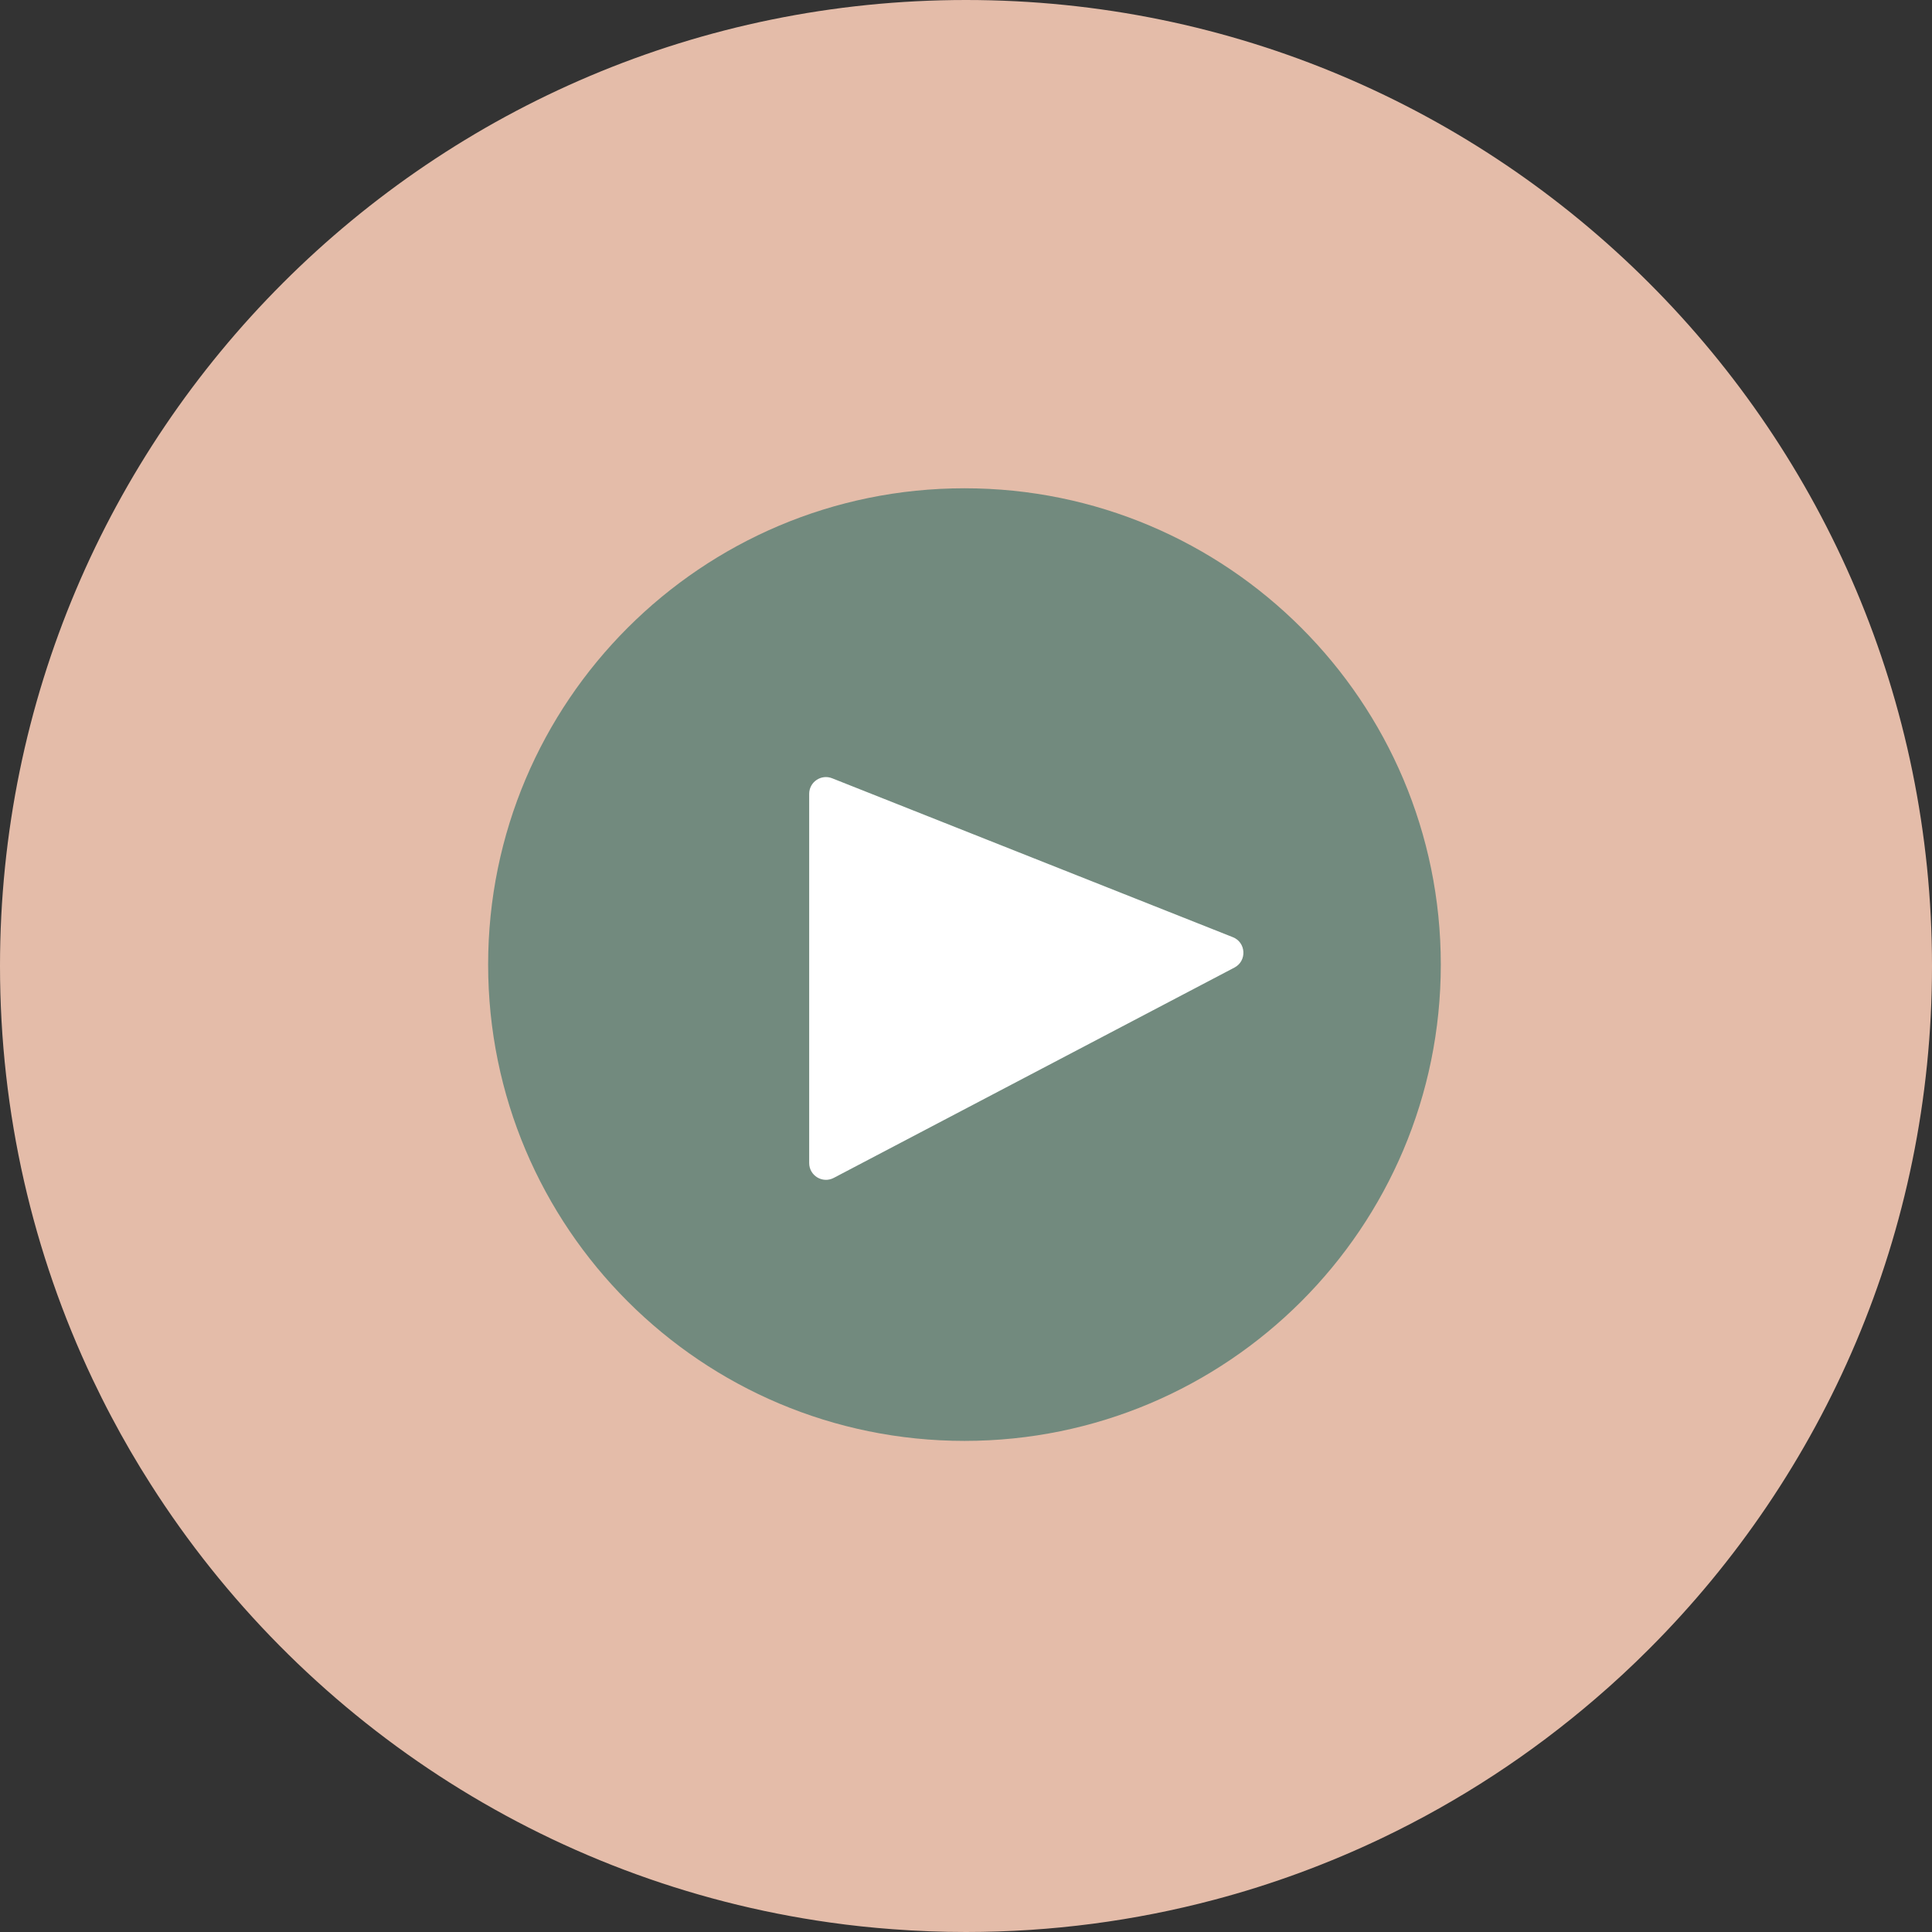
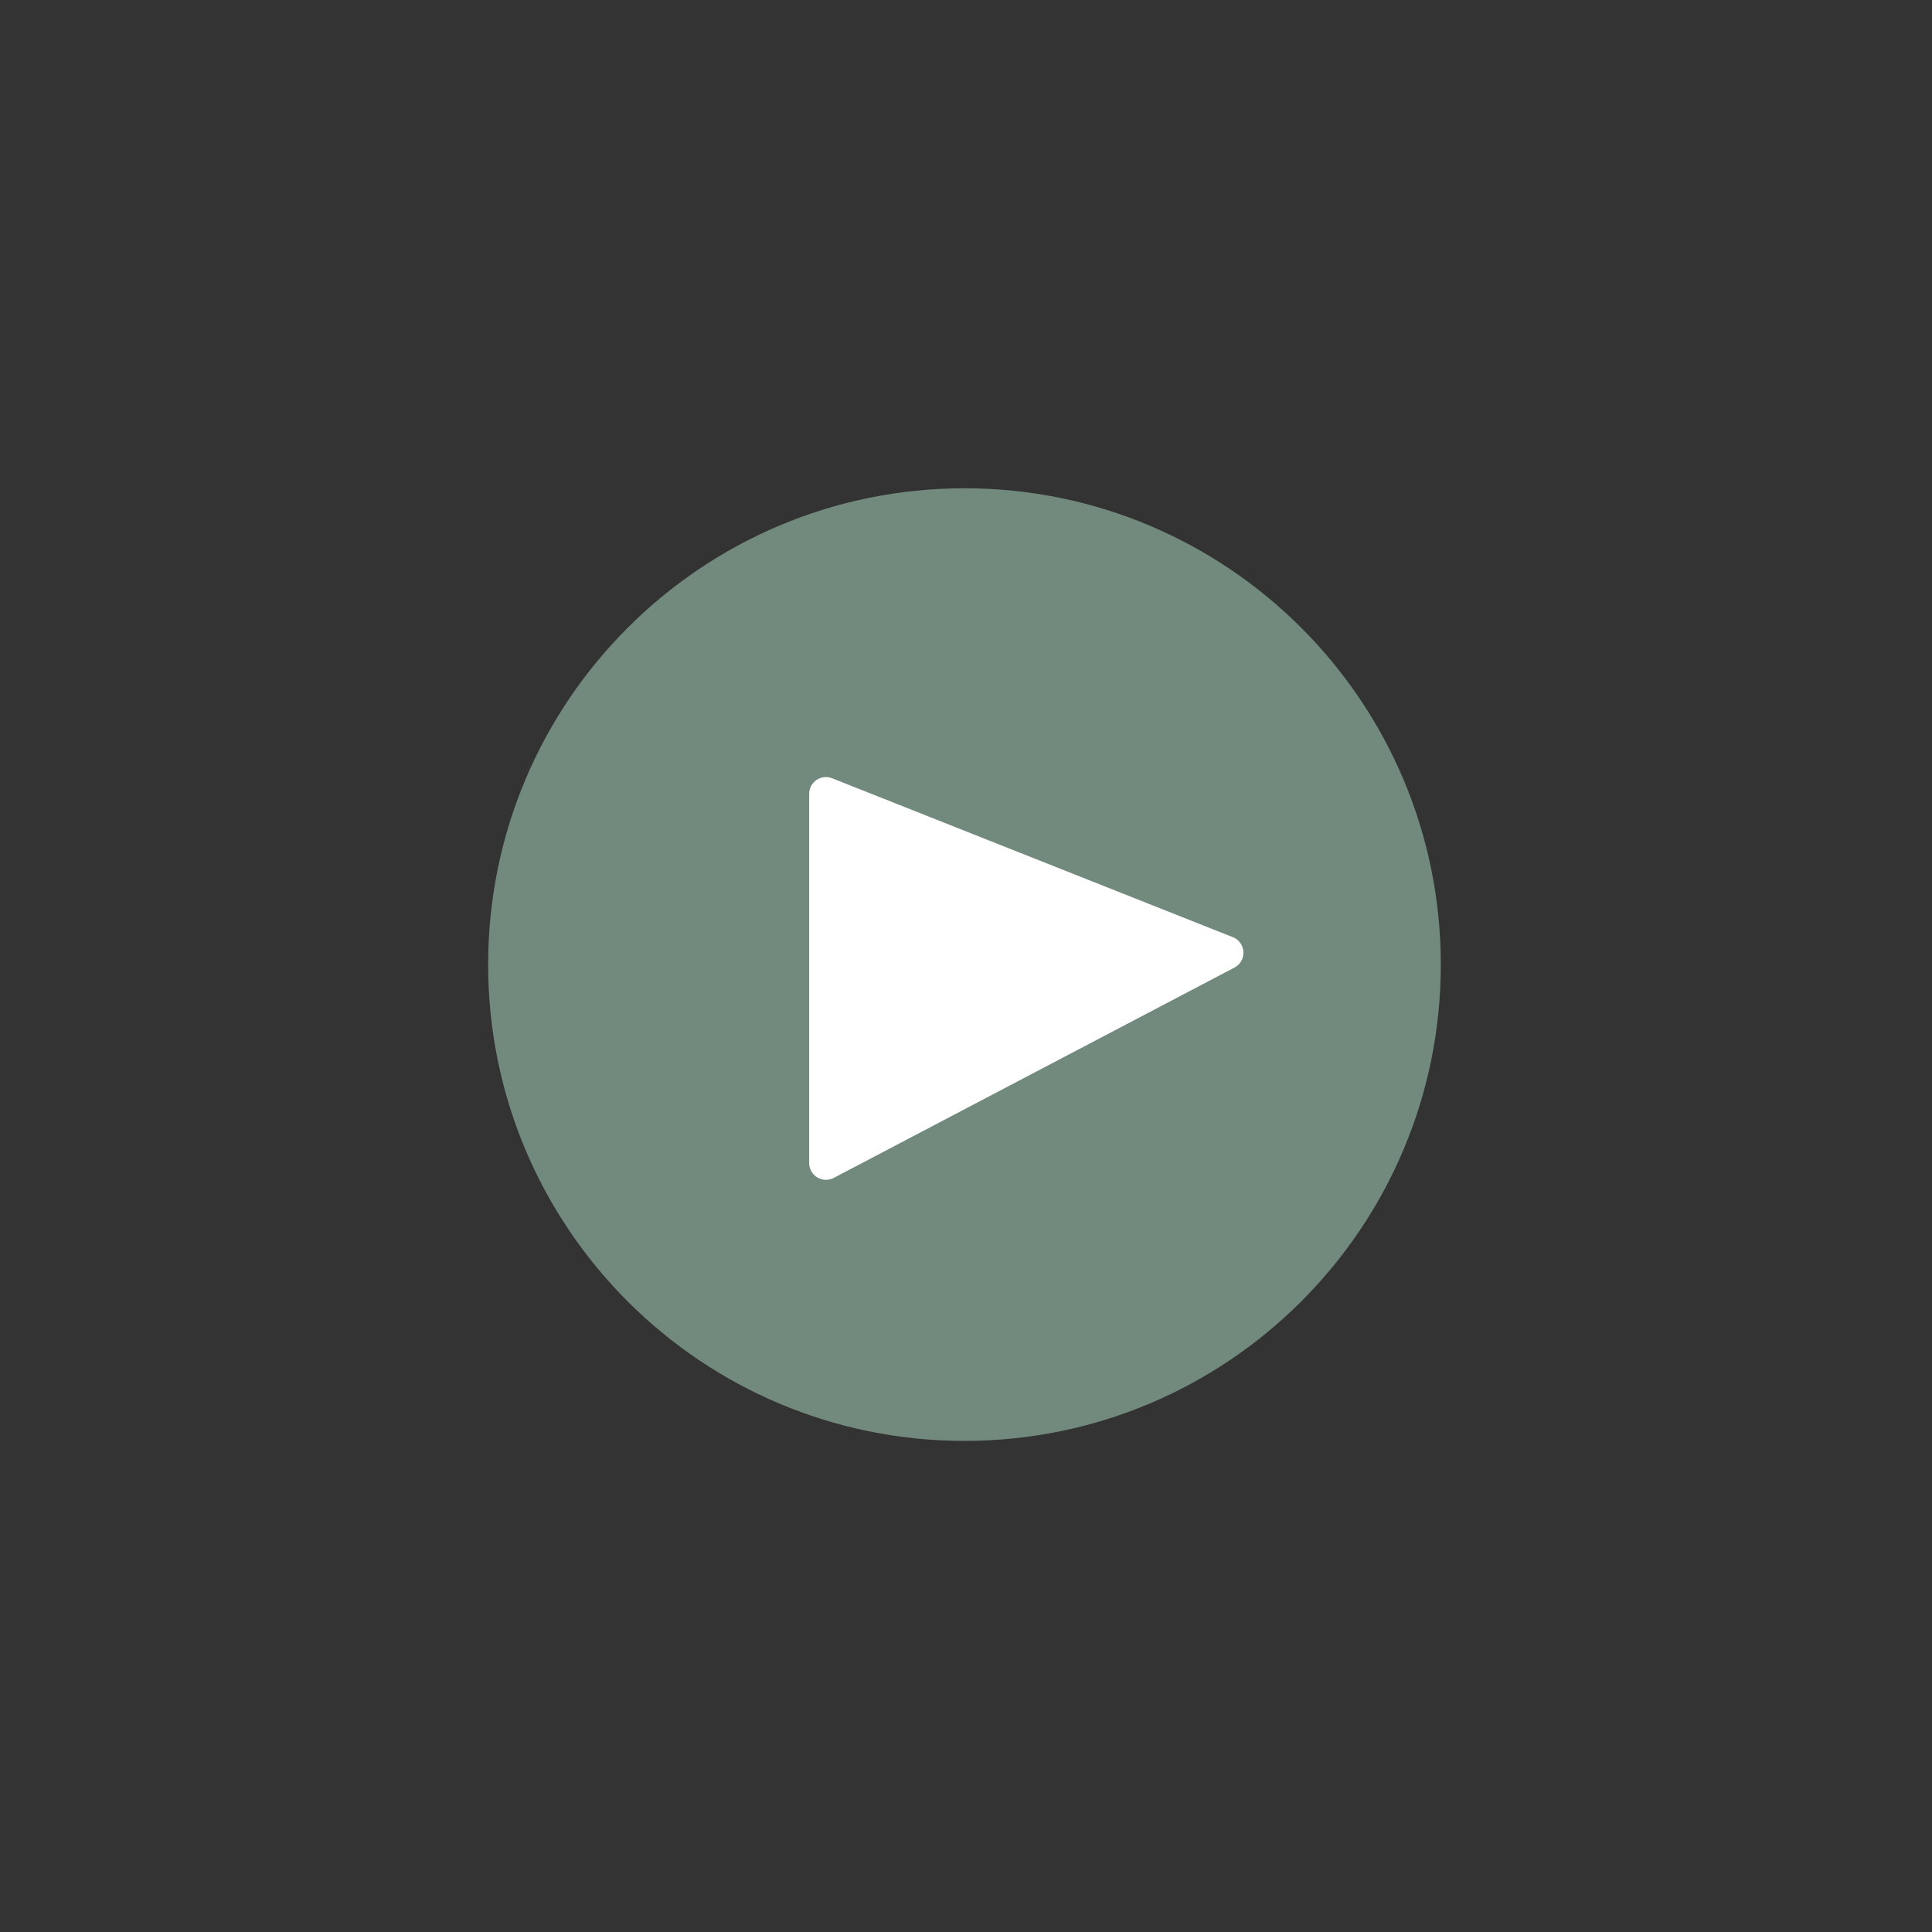
<svg xmlns="http://www.w3.org/2000/svg" width="41" height="41" viewBox="0 0 41 41" fill="none">
  <rect x="0" y="0" width="41" height="41" fill="#333333" stroke="none" />
-   <path d="M41 20.5C41 26.161 38.705 31.286 34.995 34.995C34.63 35.36 34.251 35.712 33.859 36.048C32.495 37.222 30.975 38.219 29.334 39.004C28.199 39.546 27.006 39.989 25.768 40.316C24.087 40.762 22.321 41 20.5 41C19.977 41 19.459 40.98 18.945 40.941C18.498 40.908 18.055 40.861 17.617 40.799C11.556 39.947 6.345 36.442 3.197 31.497C2.901 31.034 2.624 30.558 2.367 30.071C2.226 29.805 2.091 29.535 1.962 29.263C0.703 26.605 0 23.634 0 20.5C0 14.839 2.295 9.714 6.004 6.005C9.714 2.295 14.839 0 20.5 0C26.161 0 31.285 2.295 34.995 6.005C38.705 9.714 41 14.839 41 20.5Z" fill="#E4BCA9" />
  <path d="M20.468 30.578C26.05 30.578 30.576 26.053 30.576 20.47C30.576 14.888 26.05 10.362 20.468 10.362C14.885 10.362 10.359 14.888 10.359 20.47C10.359 26.053 14.885 30.578 20.468 30.578Z" fill="#728A7E" />
  <path d="M17.172 16.846V24.681C17.172 24.949 17.456 25.121 17.693 24.997L26.197 20.533C26.466 20.392 26.445 19.999 26.162 19.888L17.659 16.516C17.425 16.423 17.172 16.596 17.172 16.847V16.846Z" fill="white" />
</svg>